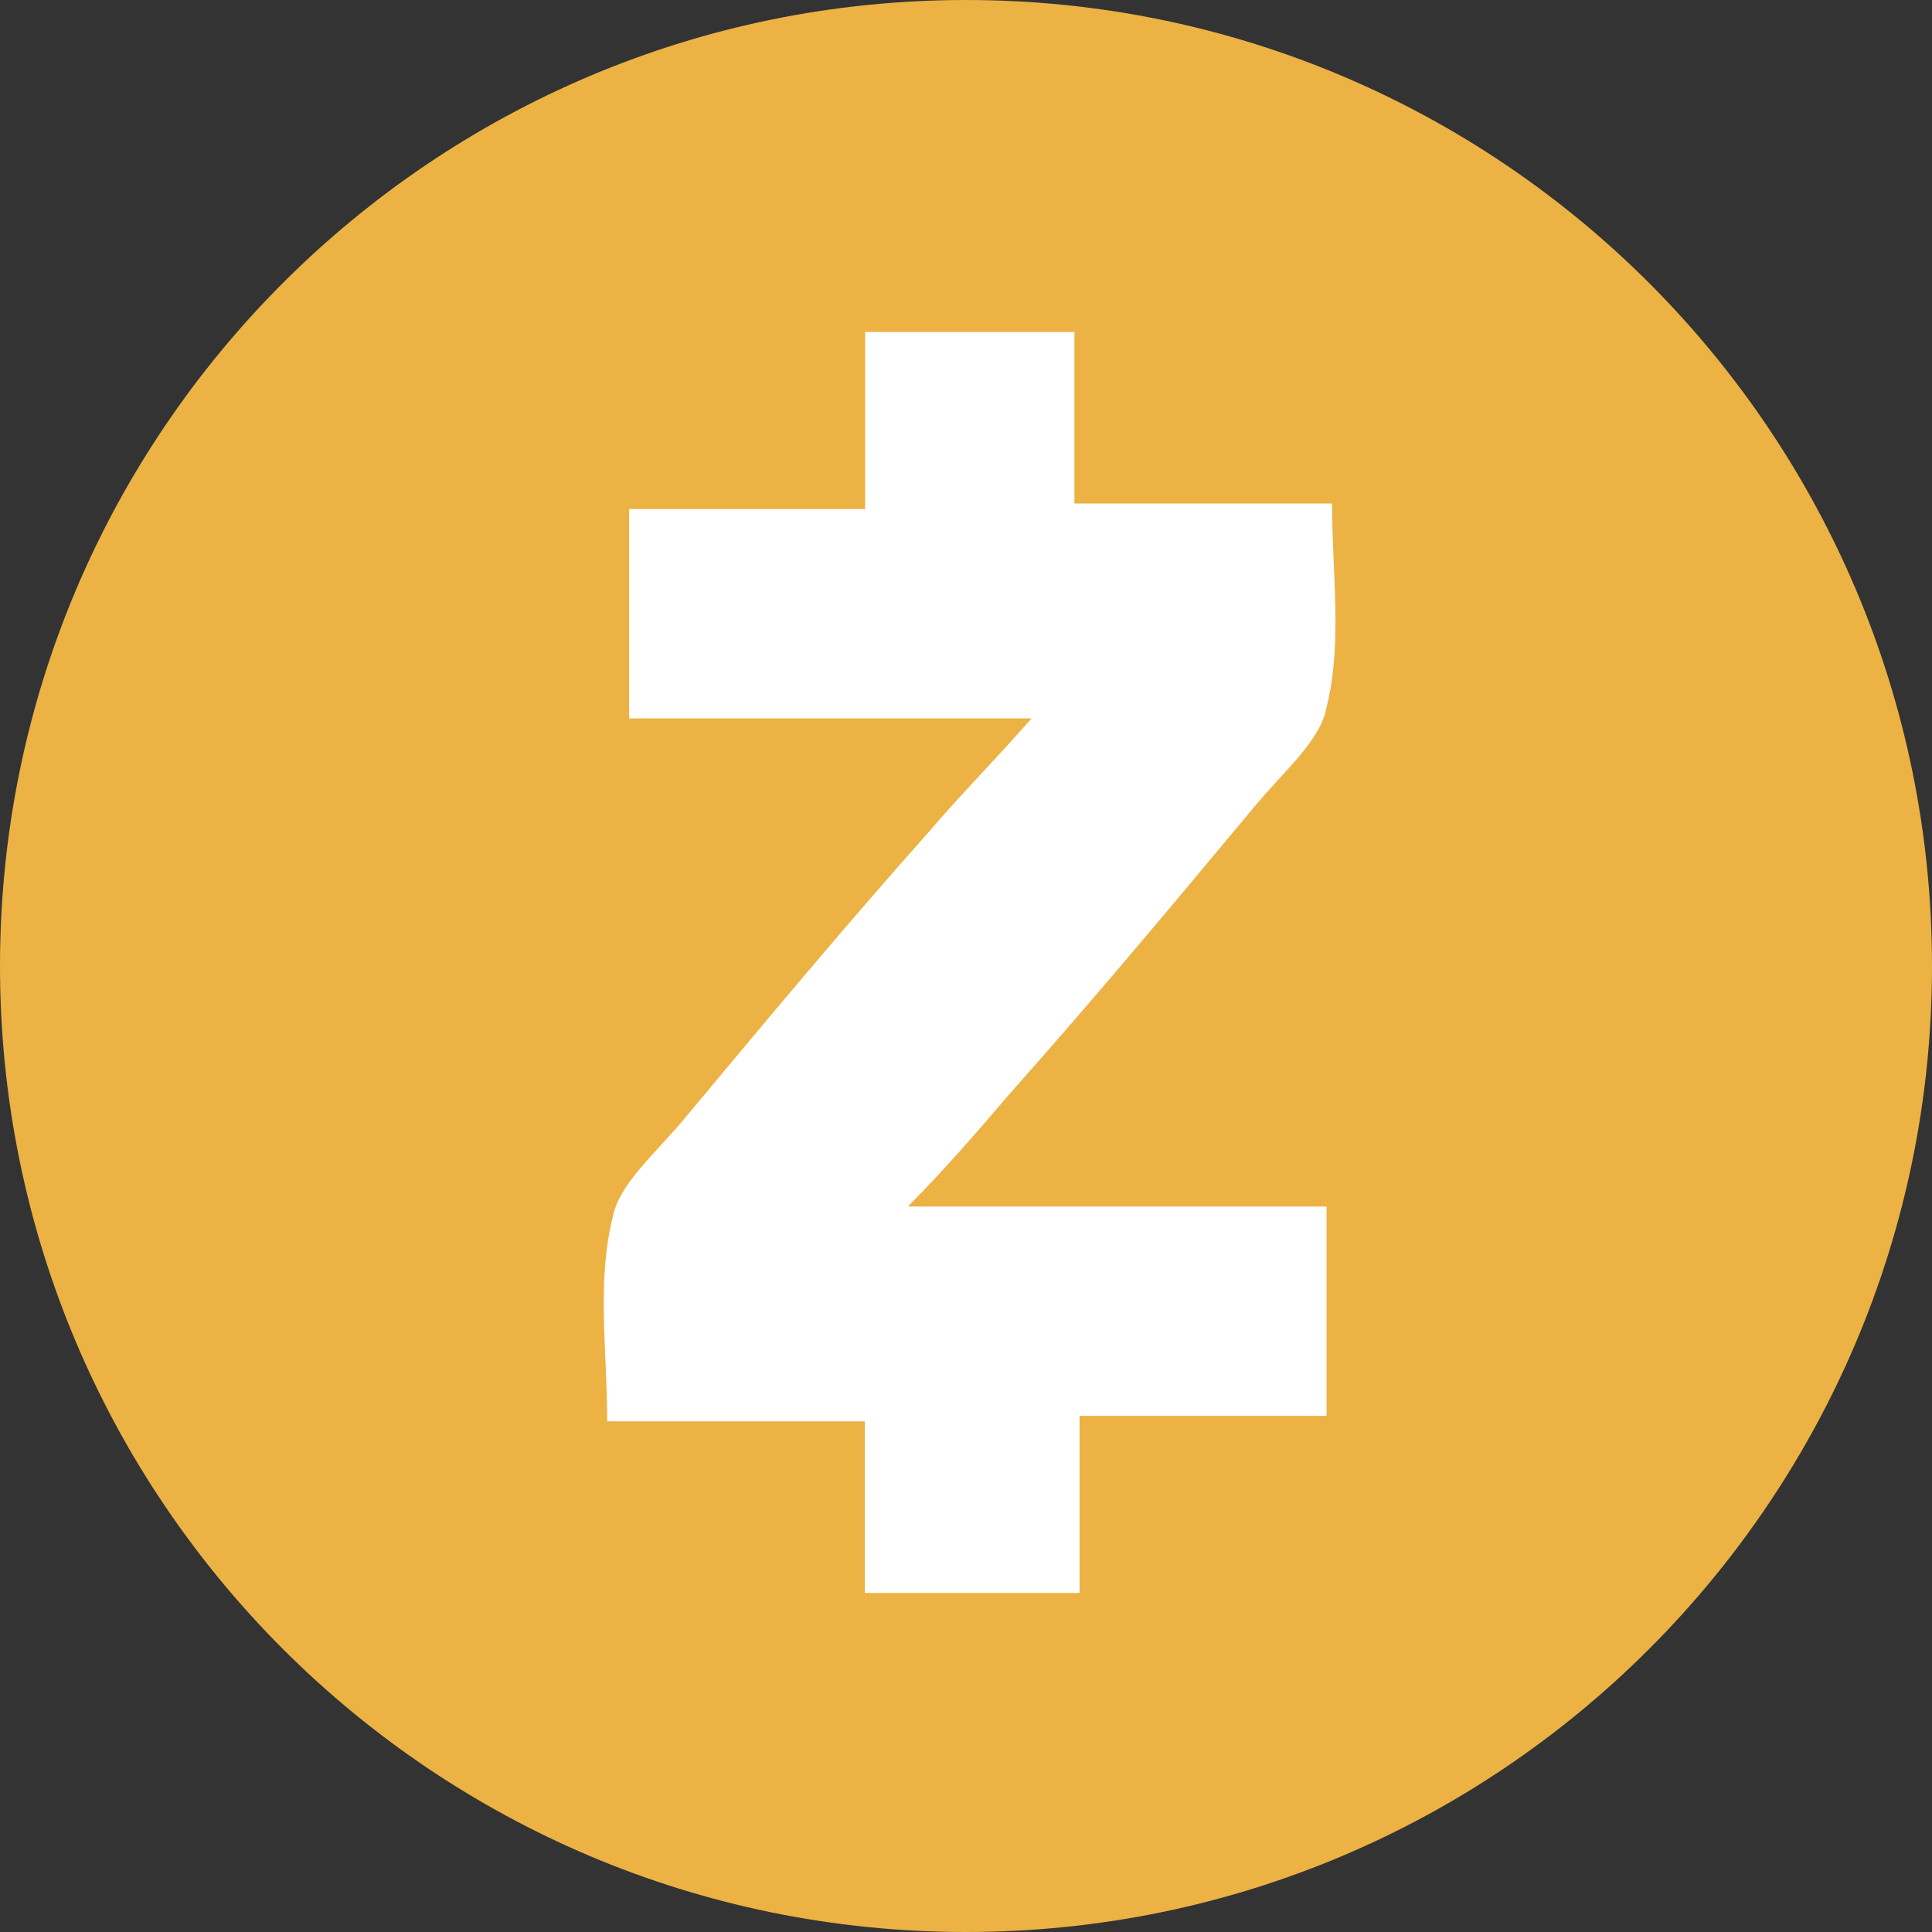
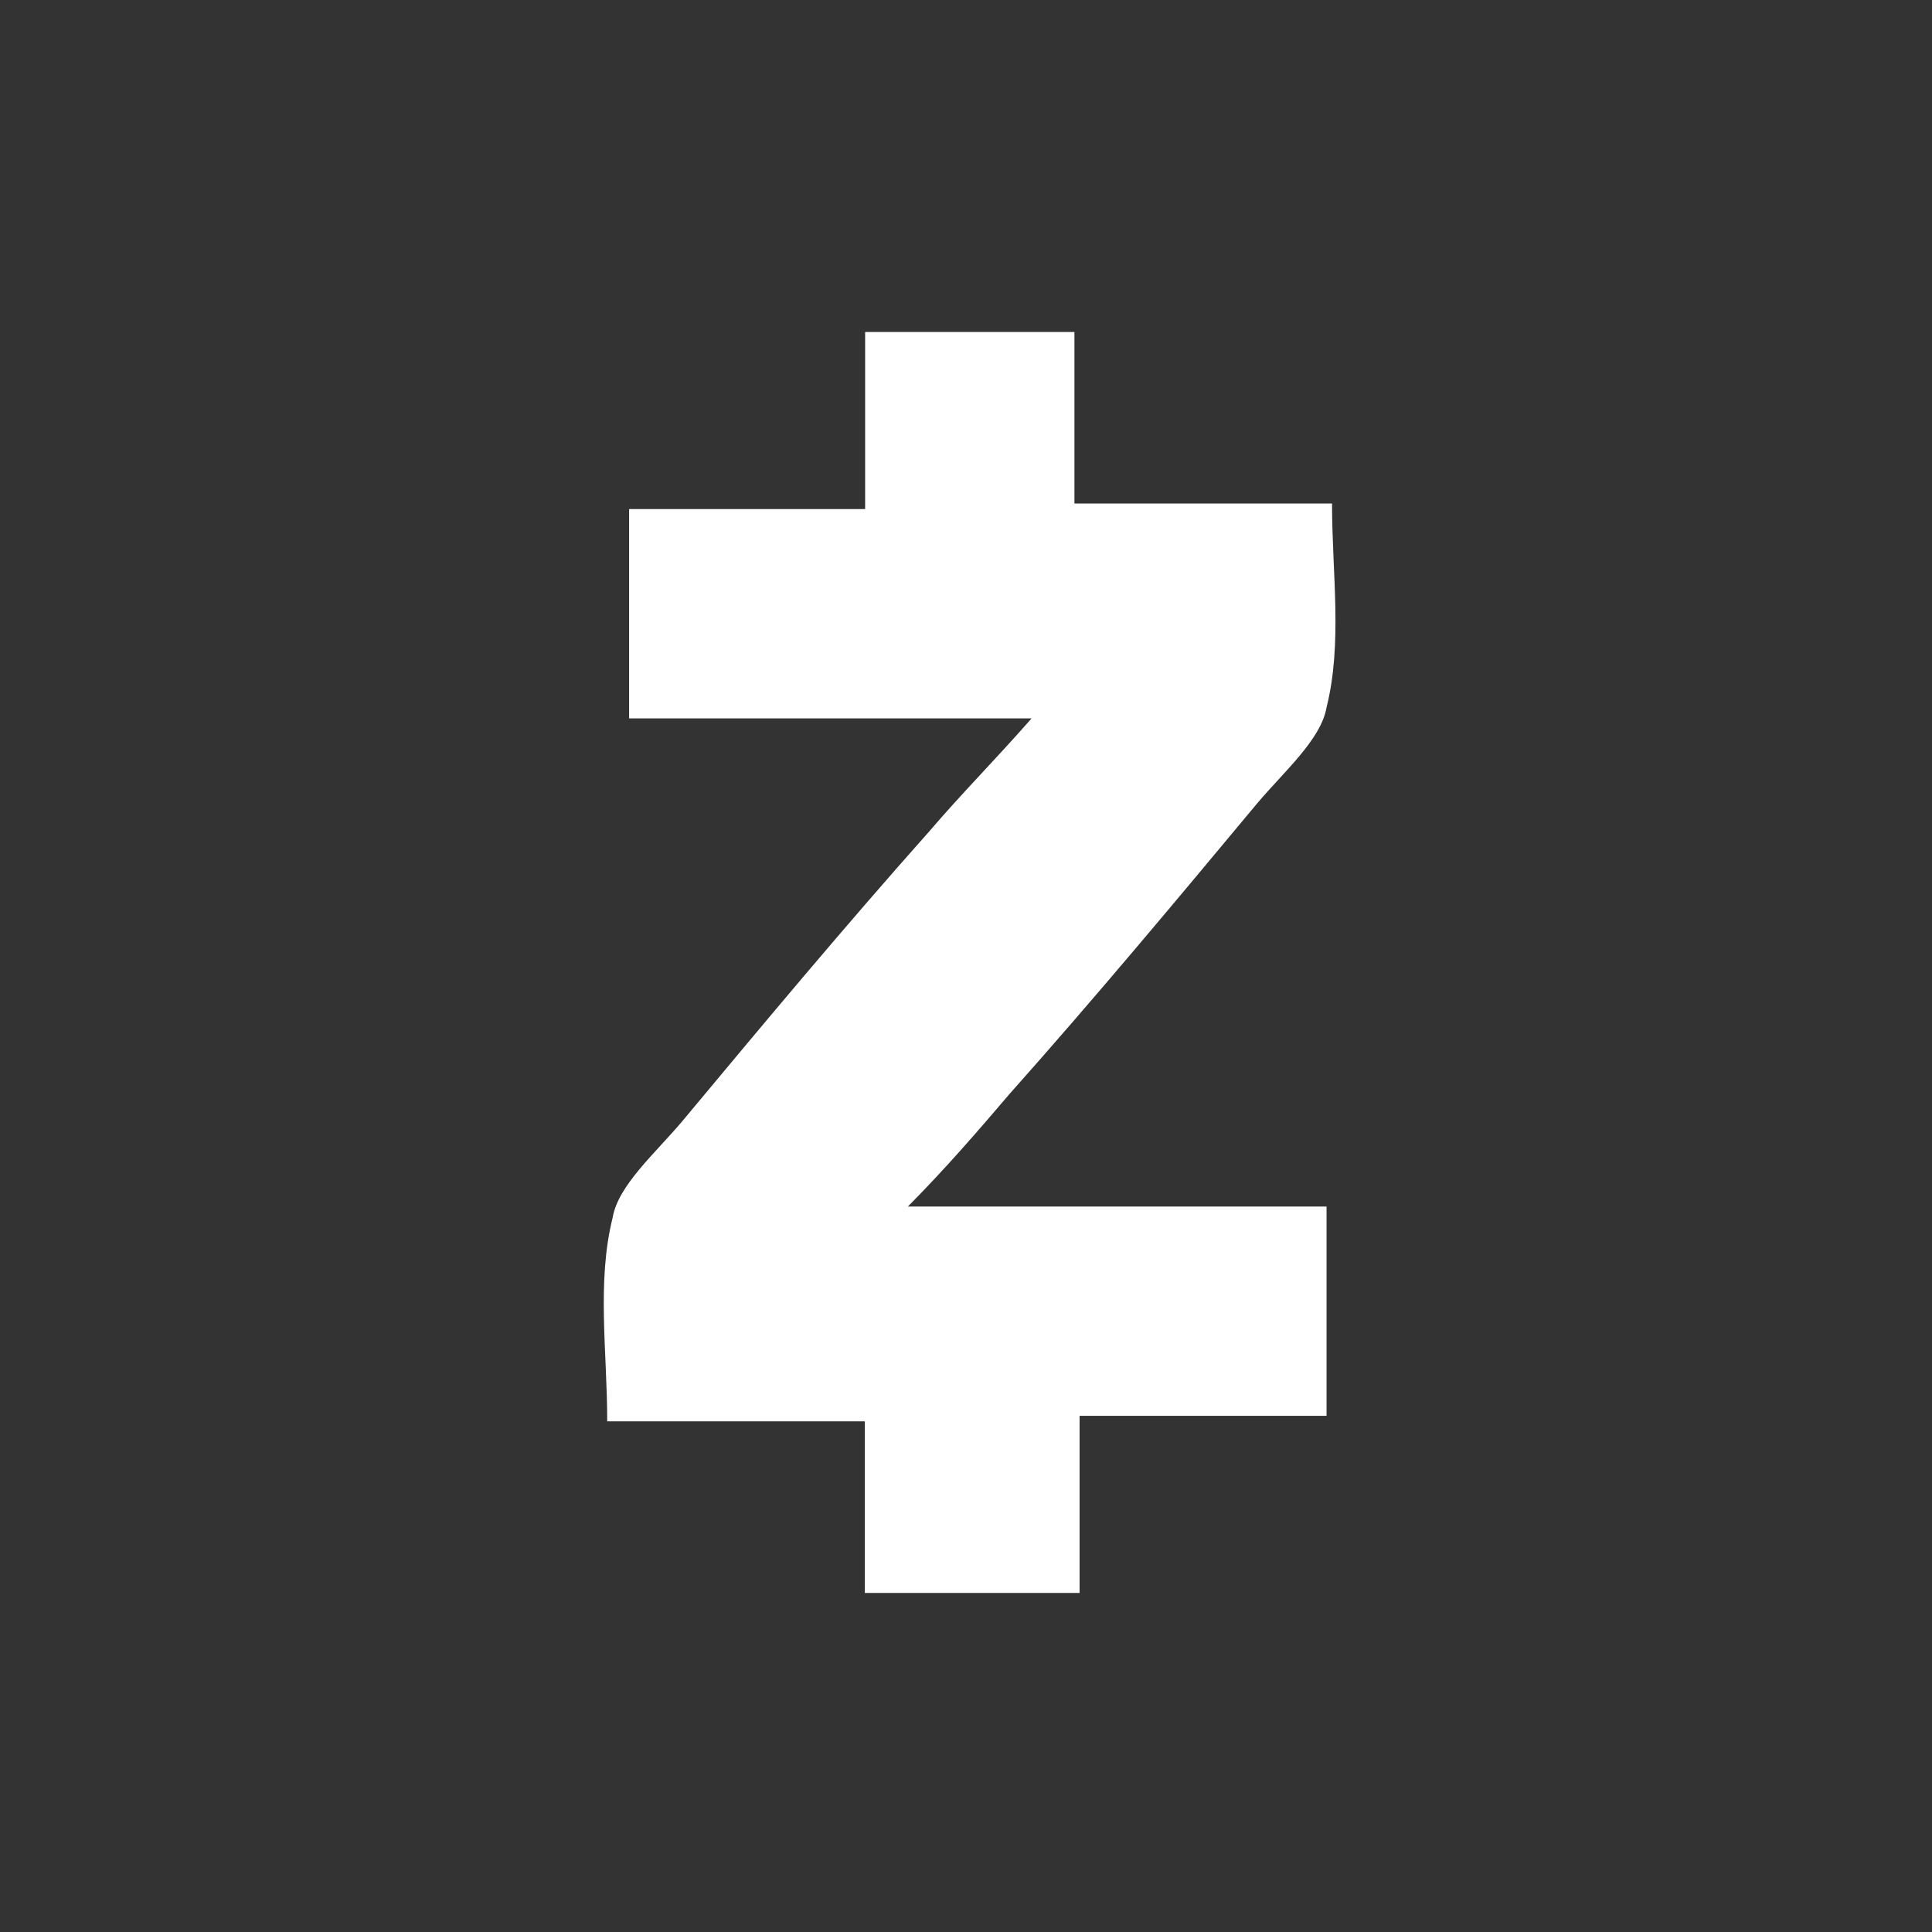
<svg xmlns="http://www.w3.org/2000/svg" version="1.1" width="24" height="24" viewBox="0 0 24 24">
  <rect x="0" y="0" width="24" height="24" fill="#333333" stroke="none" />
  <title>ZEC</title>
-   <path fill="#ecb244" d="M12 0c6.627 0 12 5.373 12 12s-5.373 12-12 12c-6.627 0-12-5.373-12-12s5.373-12 12-12z" />
  <path fill="#fff" d="M11.279 14.988h5.2v2.6h-3.068v2.2h-2.668v-2.132h-3.2c0-0.868-0.132-1.732 0.068-2.532 0.068-0.4 0.532-0.8 0.868-1.2 1-1.2 2-2.4 3.068-3.6 0.4-0.468 0.8-0.868 1.268-1.4h-5v-2.6h2.932v-2.2h2.6v2.131h3.2c0 0.868 0.132 1.732-0.068 2.532-0.068 0.4-0.532 0.8-0.868 1.2-1 1.2-2 2.4-3.068 3.6-0.4 0.469-0.8 0.932-1.264 1.4z" />
</svg>